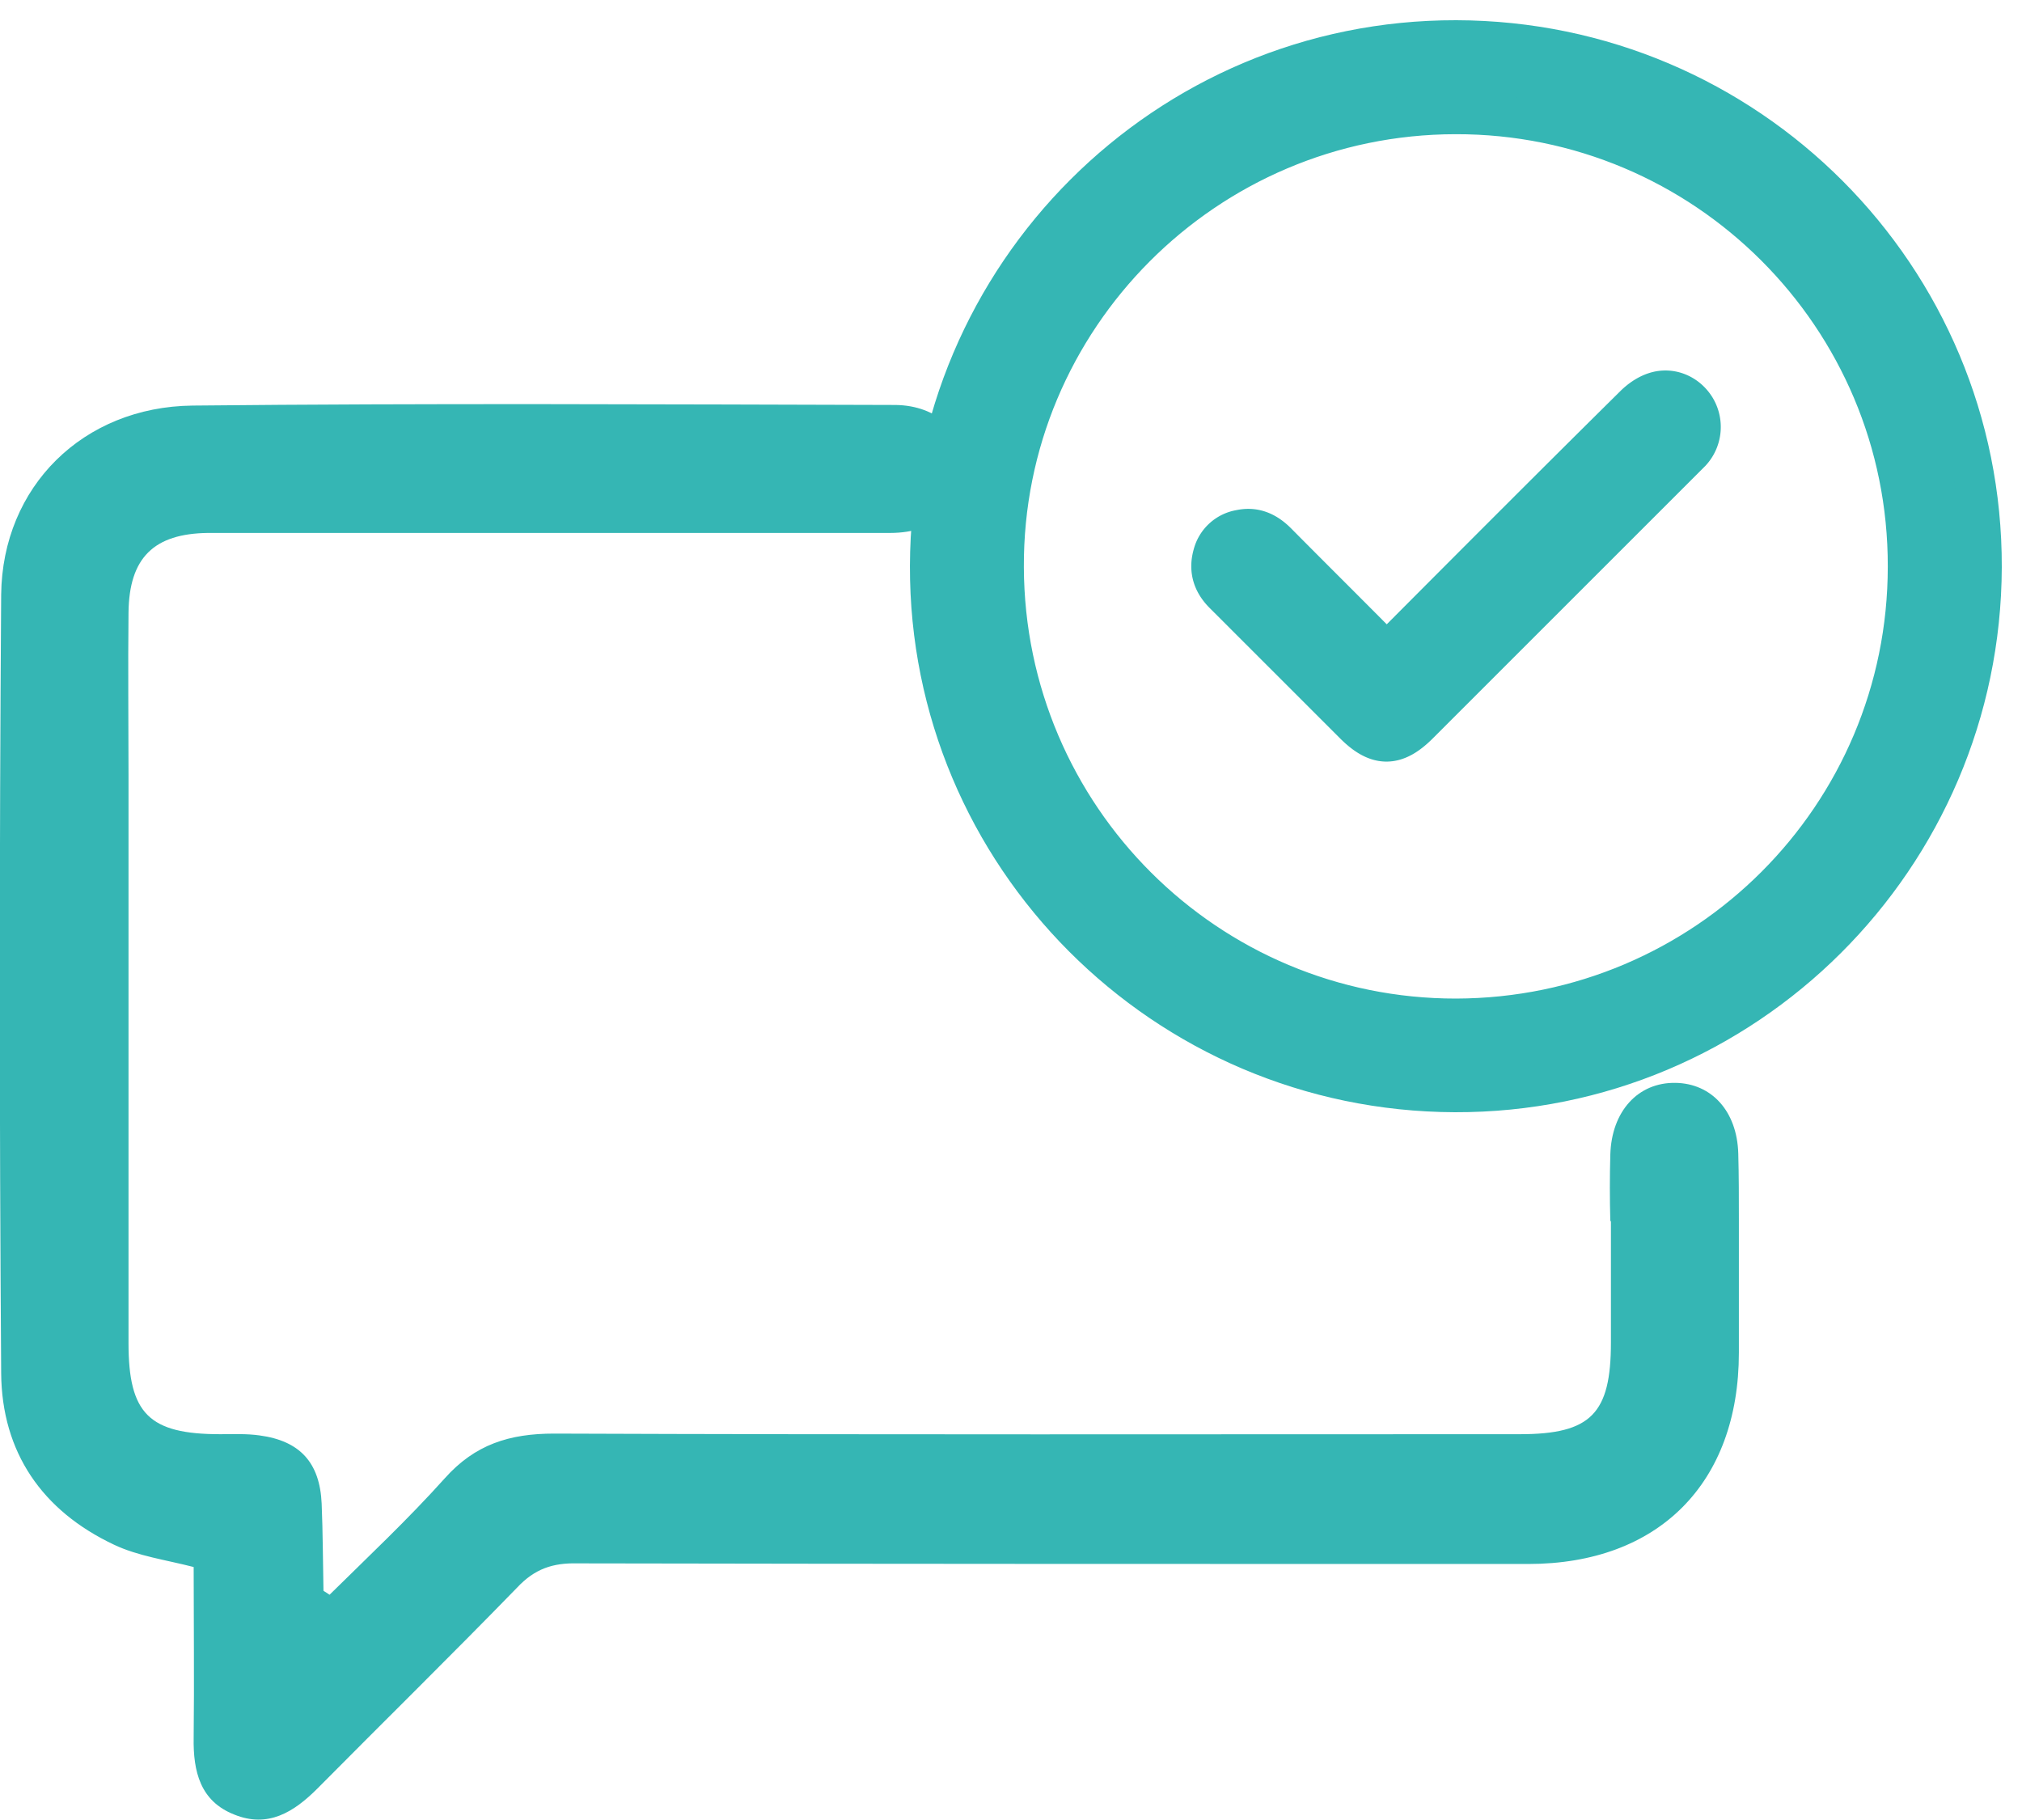
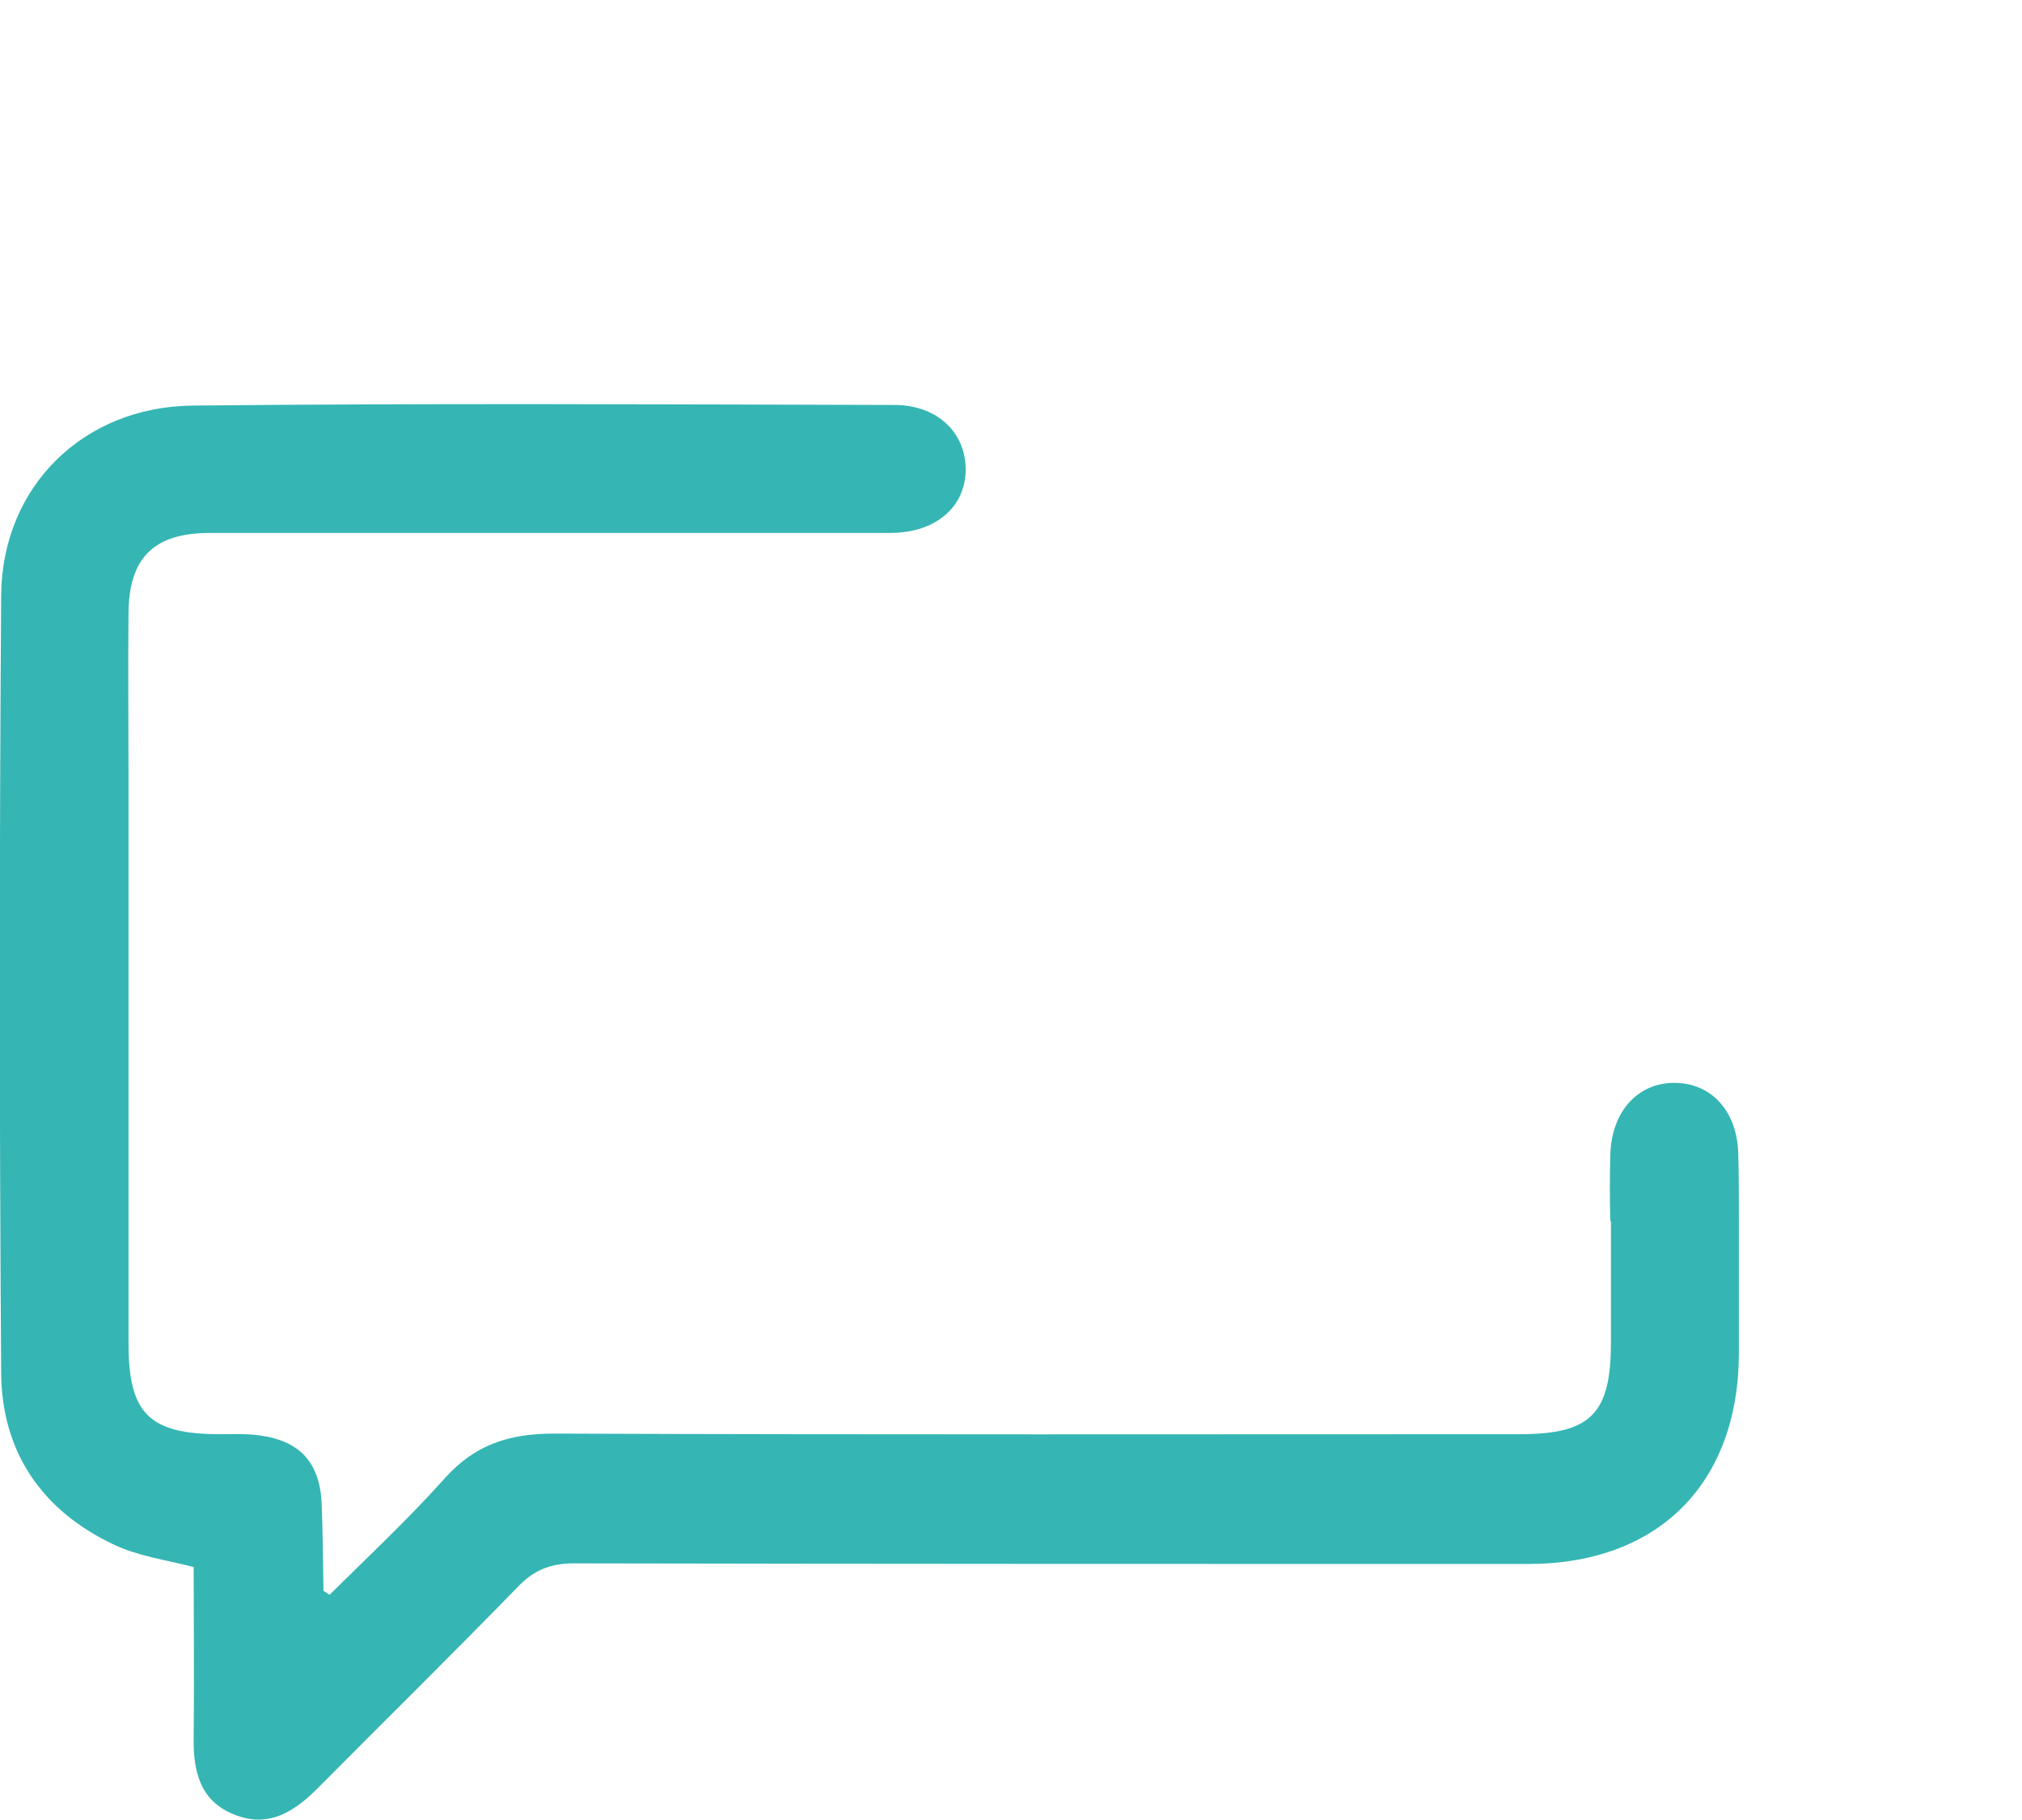
<svg xmlns="http://www.w3.org/2000/svg" width="50" height="45" fill="none">
-   <path d="M36.007 1C43.204 1.015 49.022 6.847 49 14.026c-.023 7.18-5.863 12.996-13.022 12.974-7.182-.023-13-5.855-12.977-13.011C23.022 6.8 28.84.985 36.007 1Zm0 24.19c6.182-.016 11.174-5.007 11.174-11.179.015-6.187-5.015-11.208-11.19-11.193-6.188.007-11.203 5.044-11.173 11.208.023 6.18 5.03 11.171 11.19 11.164Z" fill="#35B6B4" stroke="#35B6B4" />
-   <path d="M34.303 16.23c.106-.15.152-.25.227-.325 1.955-1.962 3.91-3.923 5.88-5.87.143-.144.325-.272.515-.333.394-.129.795.053 1 .394a.904.904 0 0 1-.114 1.075l-.16.16-6.575 6.573c-.568.569-1.015.569-1.584 0l-3.227-3.226c-.273-.273-.371-.59-.265-.962a.828.828 0 0 1 .674-.613c.356-.076.644.06.894.31.818.826 1.644 1.644 2.462 2.47.076.083.137.173.273.348Z" fill="#35B6B4" stroke="#35B6B4" />
-   <path d="M42.999 30.192c0-.552 0-1.12-.015-1.671-.03-1.045-.657-1.732-1.552-1.747-.926-.015-1.582.702-1.612 1.776-.015.538-.015 1.09 0 1.642h.015v3c0 1.761-.493 2.269-2.254 2.269-7.955 0-15.925.015-23.88-.015-1.105 0-1.956.269-2.702 1.105-.91 1.014-1.896 1.94-2.85 2.88-.105-.075-.15-.09-.15-.104-.015-.717-.015-1.433-.045-2.15-.045-1.015-.537-1.552-1.537-1.686-.314-.045-.642-.03-.97-.03-1.762 0-2.269-.508-2.269-2.254v-14.03c0-1.343-.015-2.686 0-4.03.015-1.358.627-1.955 1.97-1.97h16.866c1.134 0 1.88-.656 1.865-1.597-.015-.895-.701-1.552-1.73-1.567-5.792-.015-11.598-.045-17.389.015-2.701.03-4.701 2-4.731 4.672-.045 6.418-.045 12.835 0 19.253.015 1.956 1.015 3.403 2.79 4.24.598.283 1.27.372 1.97.552 0 1.388.016 2.806 0 4.223-.014.836.165 1.567 1 1.896.837.343 1.479-.06 2.06-.642 1.642-1.657 3.314-3.298 4.94-4.97.434-.463.882-.612 1.493-.597 7.836.015 15.672.015 23.508.015 3.224 0 5.209-2 5.209-5.224v-3.254Z" fill="#35B6B4" />
+   <path d="M42.999 30.192c0-.552 0-1.12-.015-1.671-.03-1.045-.657-1.732-1.552-1.747-.926-.015-1.582.702-1.612 1.776-.015.538-.015 1.09 0 1.642h.015v3c0 1.761-.493 2.269-2.254 2.269-7.955 0-15.925.015-23.88-.015-1.105 0-1.956.269-2.702 1.105-.91 1.014-1.896 1.94-2.85 2.88-.105-.075-.15-.09-.15-.104-.015-.717-.015-1.433-.045-2.15-.045-1.015-.537-1.552-1.537-1.686-.314-.045-.642-.03-.97-.03-1.762 0-2.269-.508-2.269-2.254v-14.03c0-1.343-.015-2.686 0-4.03.015-1.358.627-1.955 1.97-1.97h16.866c1.134 0 1.88-.656 1.865-1.597-.015-.895-.701-1.552-1.73-1.567-5.792-.015-11.598-.045-17.389.015-2.701.03-4.701 2-4.731 4.672-.045 6.418-.045 12.835 0 19.253.015 1.956 1.015 3.403 2.79 4.24.598.283 1.27.372 1.97.552 0 1.388.016 2.806 0 4.223-.014.836.165 1.567 1 1.896.837.343 1.479-.06 2.06-.642 1.642-1.657 3.314-3.298 4.94-4.97.434-.463.882-.612 1.493-.597 7.836.015 15.672.015 23.508.015 3.224 0 5.209-2 5.209-5.224v-3.254" fill="#35B6B4" />
</svg>